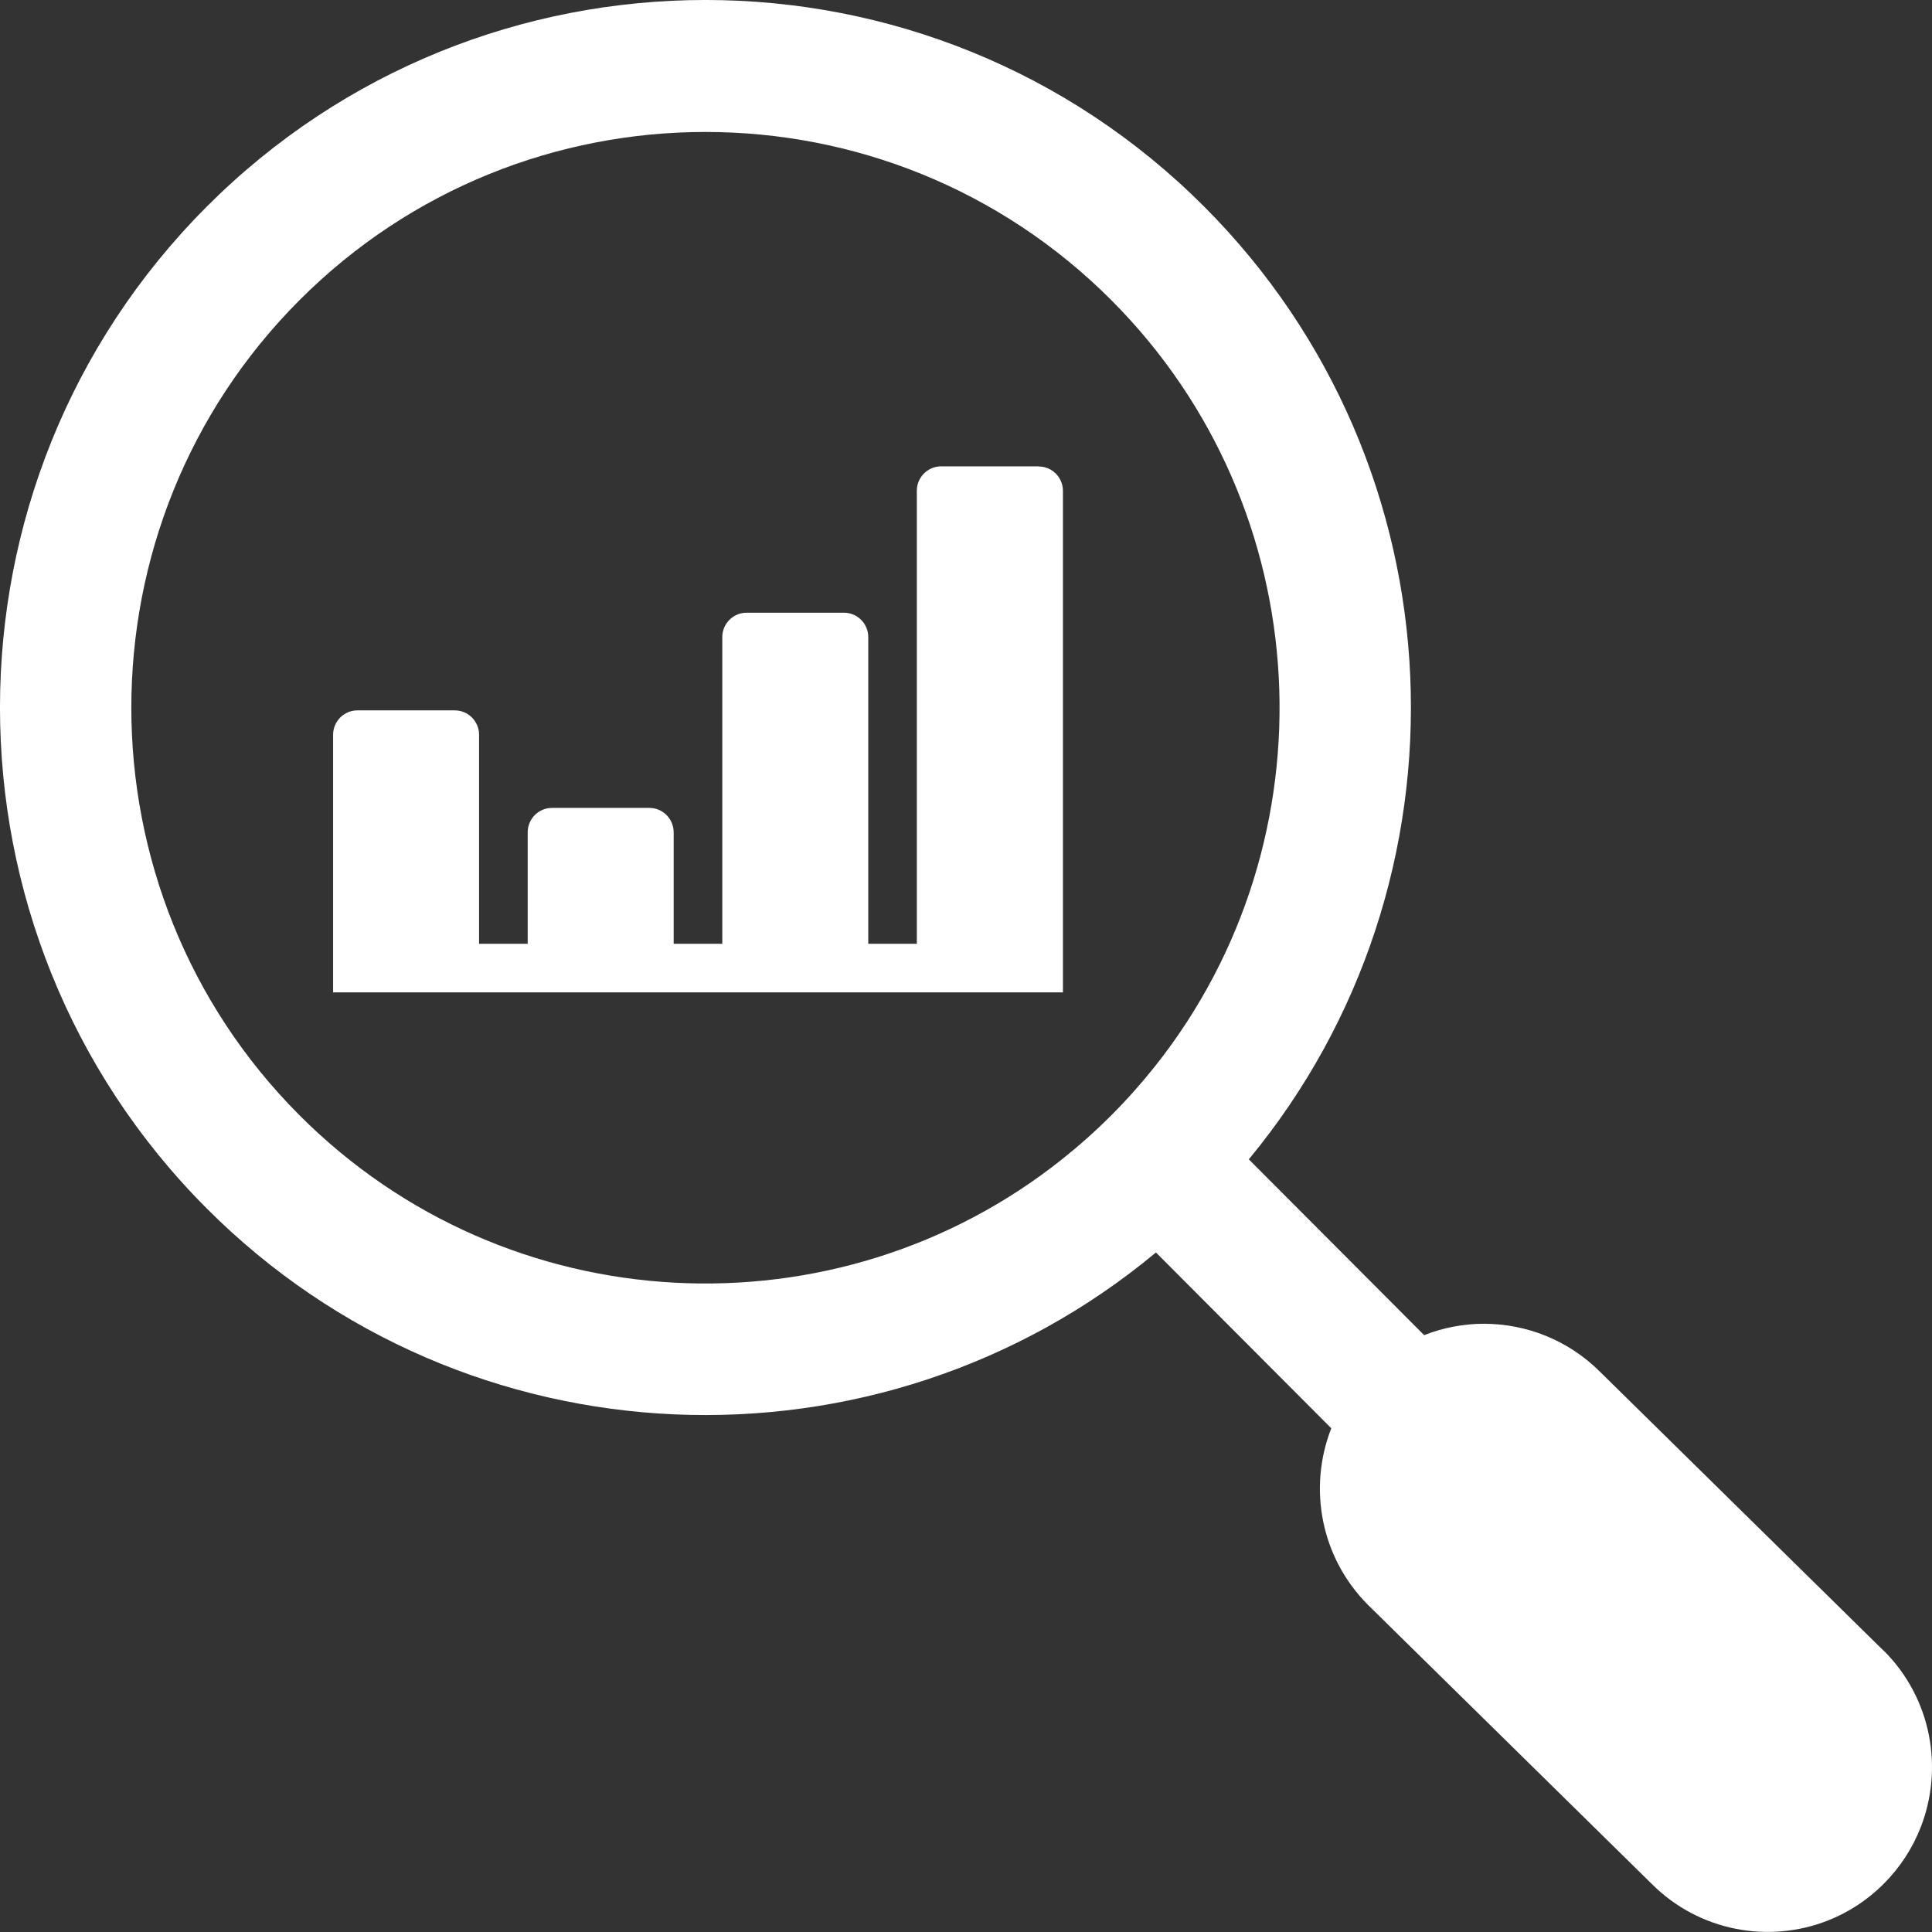
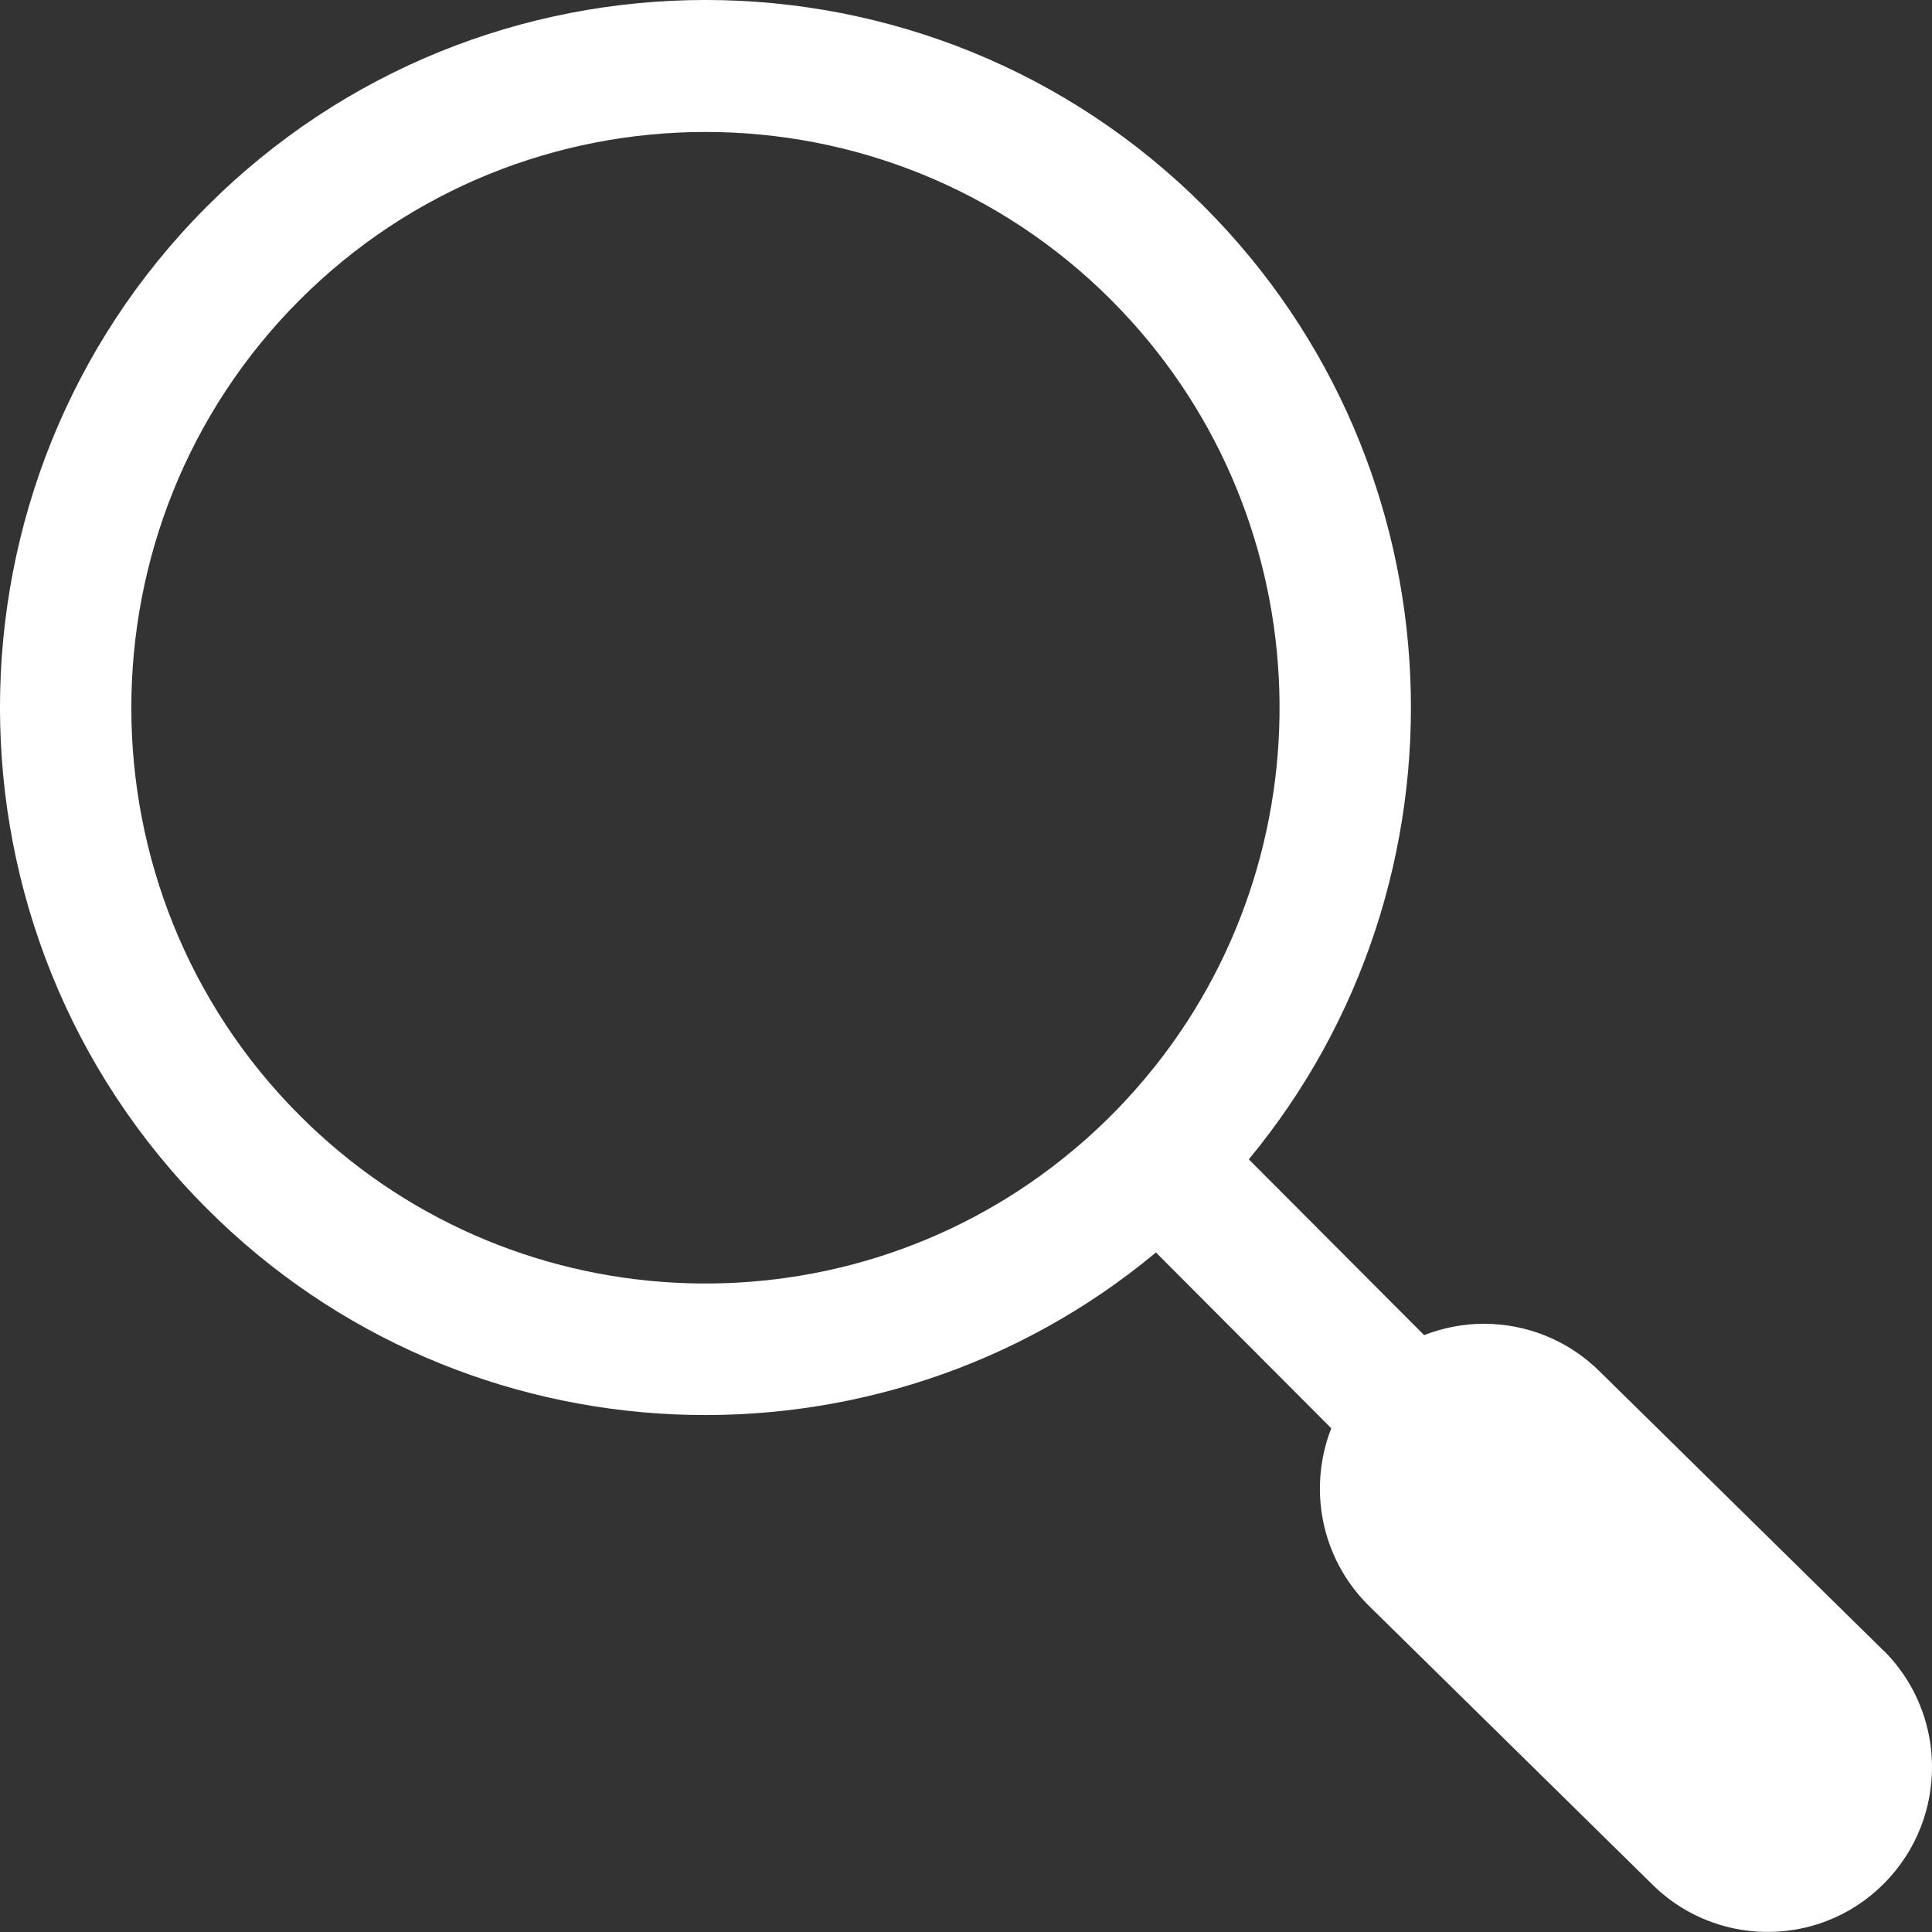
<svg xmlns="http://www.w3.org/2000/svg" width="29" height="29" viewBox="0 0 29 29" fill="none">
  <rect x="0" y="0" width="29" height="29" fill="#333333" stroke="none" />
-   <path d="M15.589 7H14.127C13.926 7 13.762 7.164 13.762 7.366V14.167H13.033V9.563C13.033 9.361 12.869 9.197 12.668 9.197H11.207C11.005 9.197 10.842 9.361 10.842 9.563V14.167H10.112V12.493C10.112 12.291 9.948 12.127 9.747 12.127H8.286C8.084 12.127 7.921 12.291 7.921 12.493V14.167H7.191V11.029C7.191 10.827 7.028 10.663 6.826 10.663H5.365C5.164 10.663 5 10.827 5 11.029V14.896H15.955V7.368C15.955 7.166 15.792 7.002 15.59 7.002L15.589 7Z" fill="white" />
  <path d="M28.275 24.779L24.021 20.595C23.539 20.112 22.909 19.872 22.277 19.87C21.973 19.87 21.666 19.927 21.377 20.041L18.745 17.402C22.198 13.231 21.976 7.014 18.081 3.107C13.95 -1.036 7.229 -1.036 3.098 3.107C-1.033 7.25 -1.033 13.991 3.098 18.134C6.993 22.04 13.193 22.263 17.351 18.8L19.983 21.439C19.635 22.327 19.819 23.374 20.535 24.091L24.79 28.275C25.504 28.991 26.549 29.176 27.434 28.829C27.742 28.708 28.029 28.524 28.277 28.275C28.525 28.026 28.709 27.738 28.83 27.429C29.177 26.542 28.993 25.494 28.277 24.778L28.275 24.779ZM17.343 15.998C17.139 16.254 16.921 16.501 16.685 16.737C16.449 16.974 16.203 17.193 15.948 17.396C12.568 20.093 7.618 19.872 4.492 16.737C1.131 13.366 1.131 7.88 4.492 4.509C7.854 1.138 13.324 1.138 16.685 4.509C19.811 7.644 20.031 12.608 17.343 15.998Z" fill="white" />
</svg>